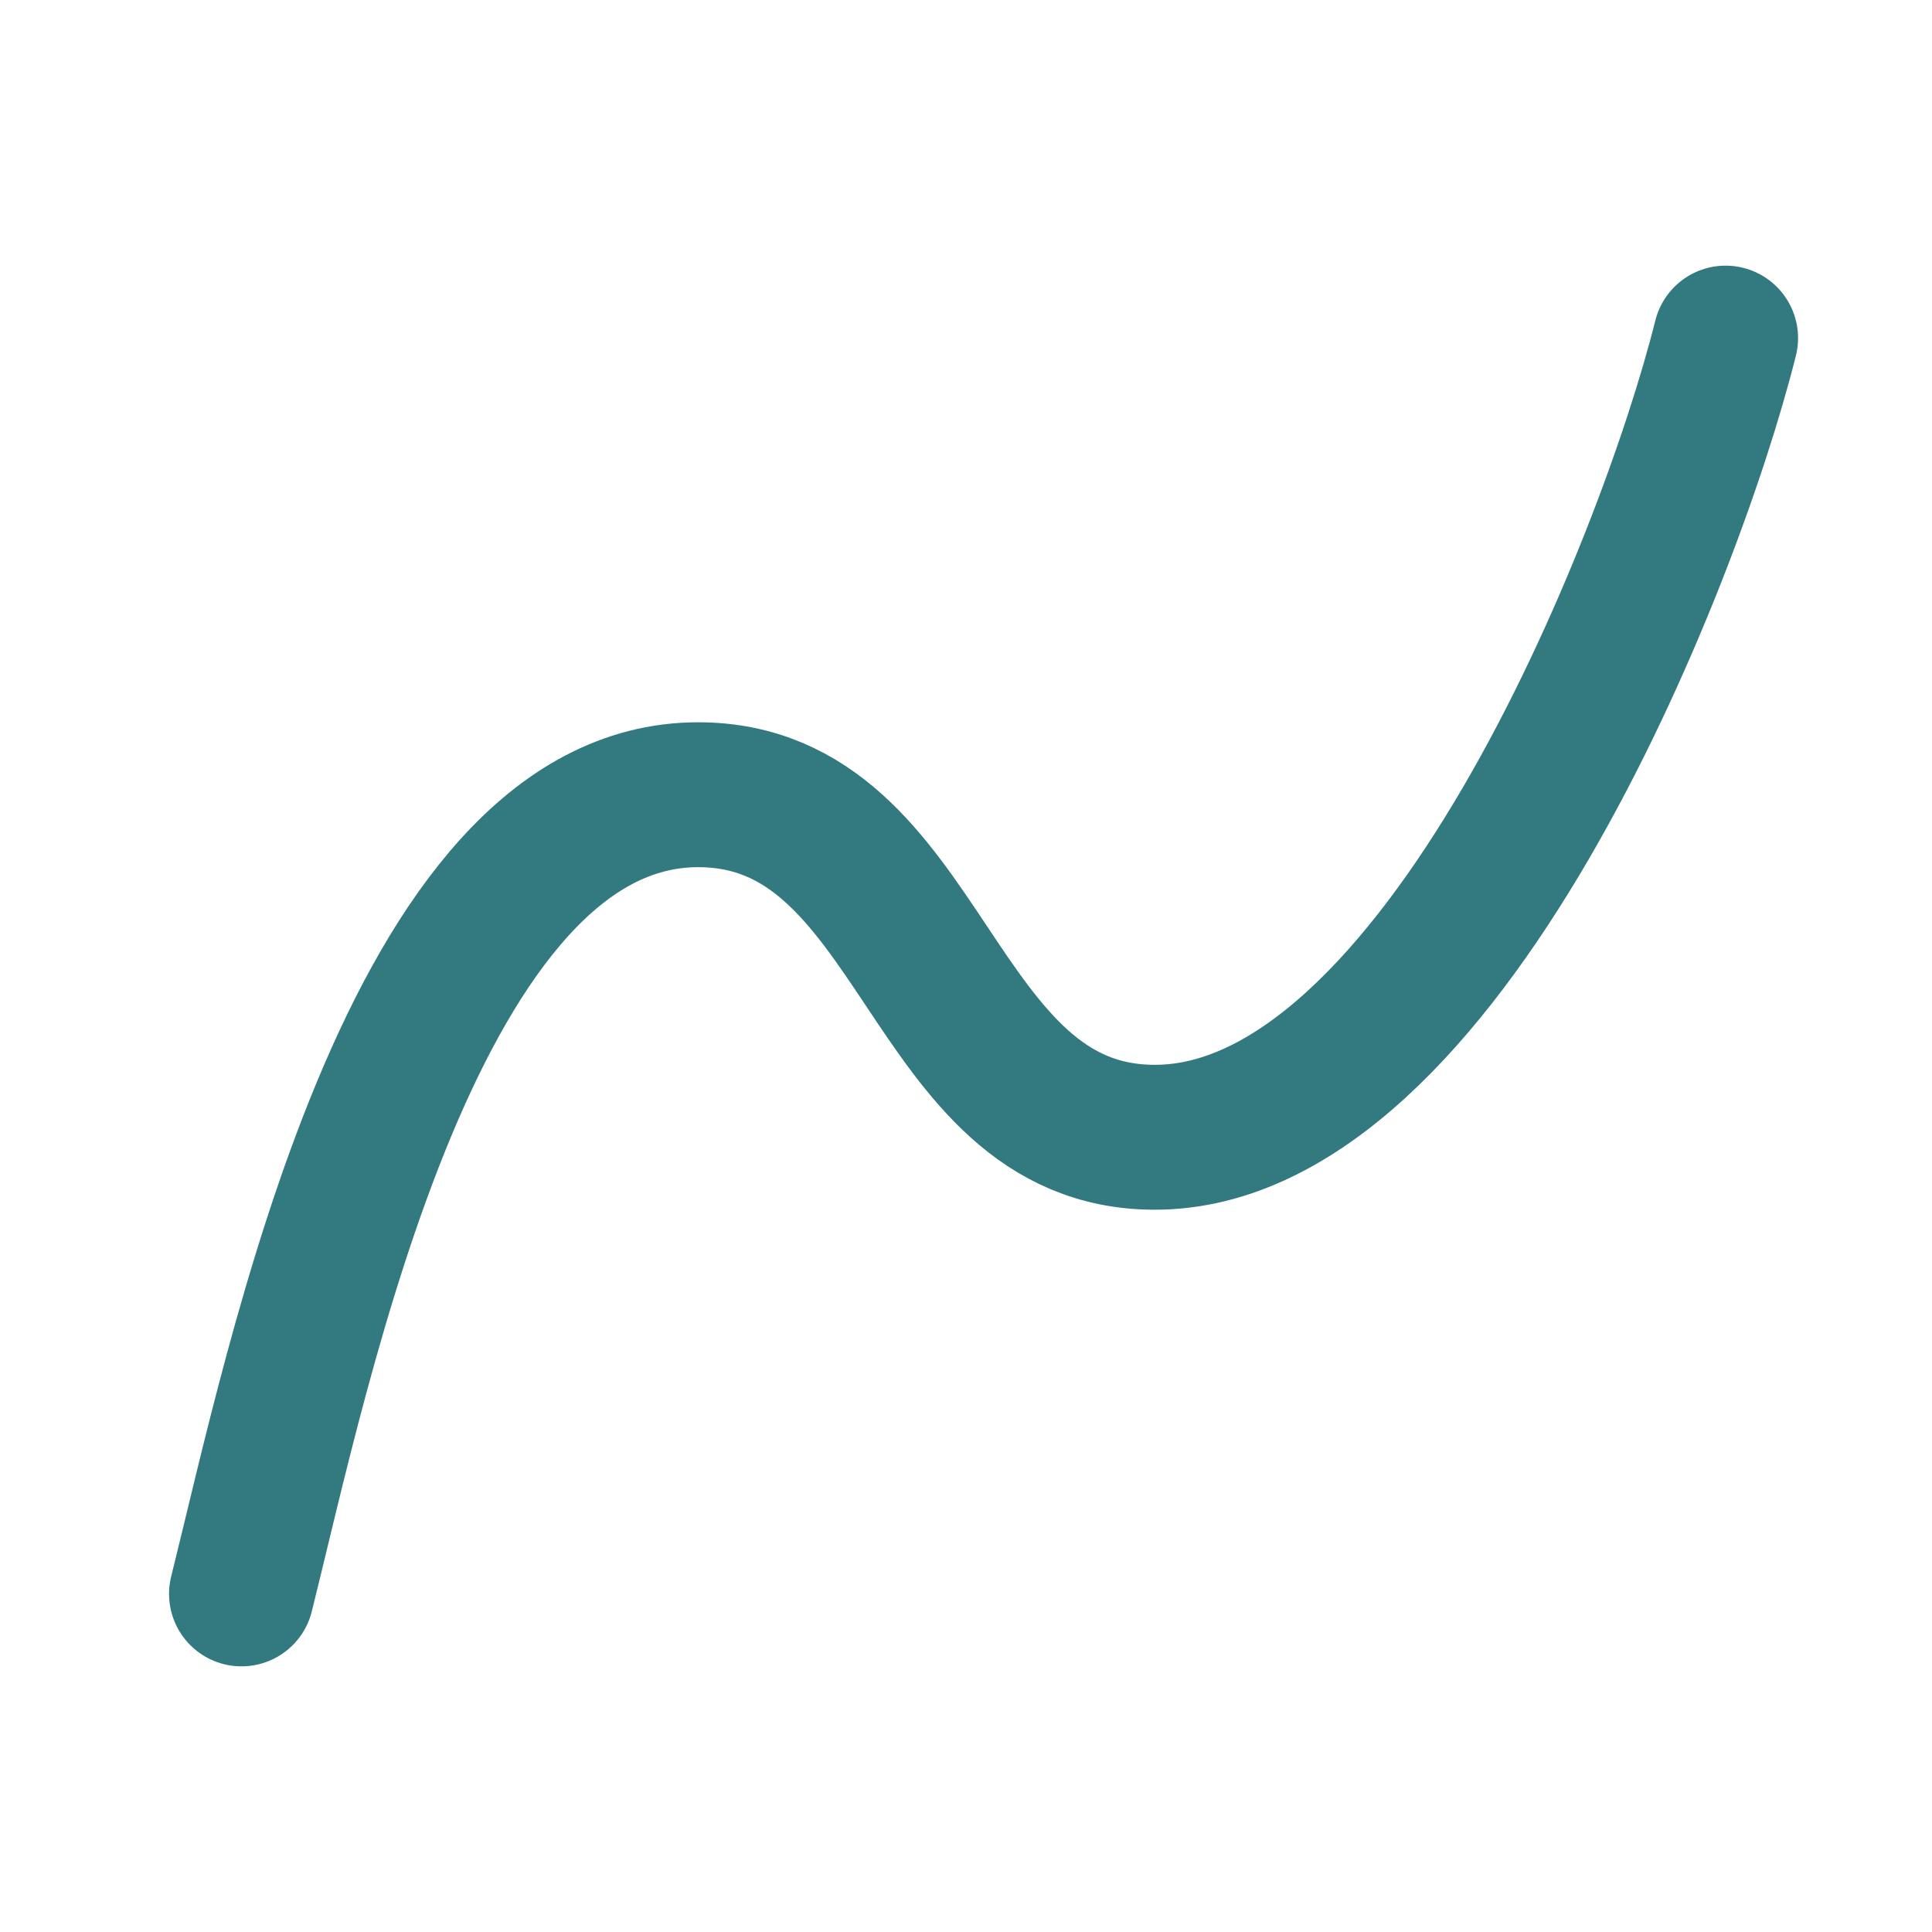
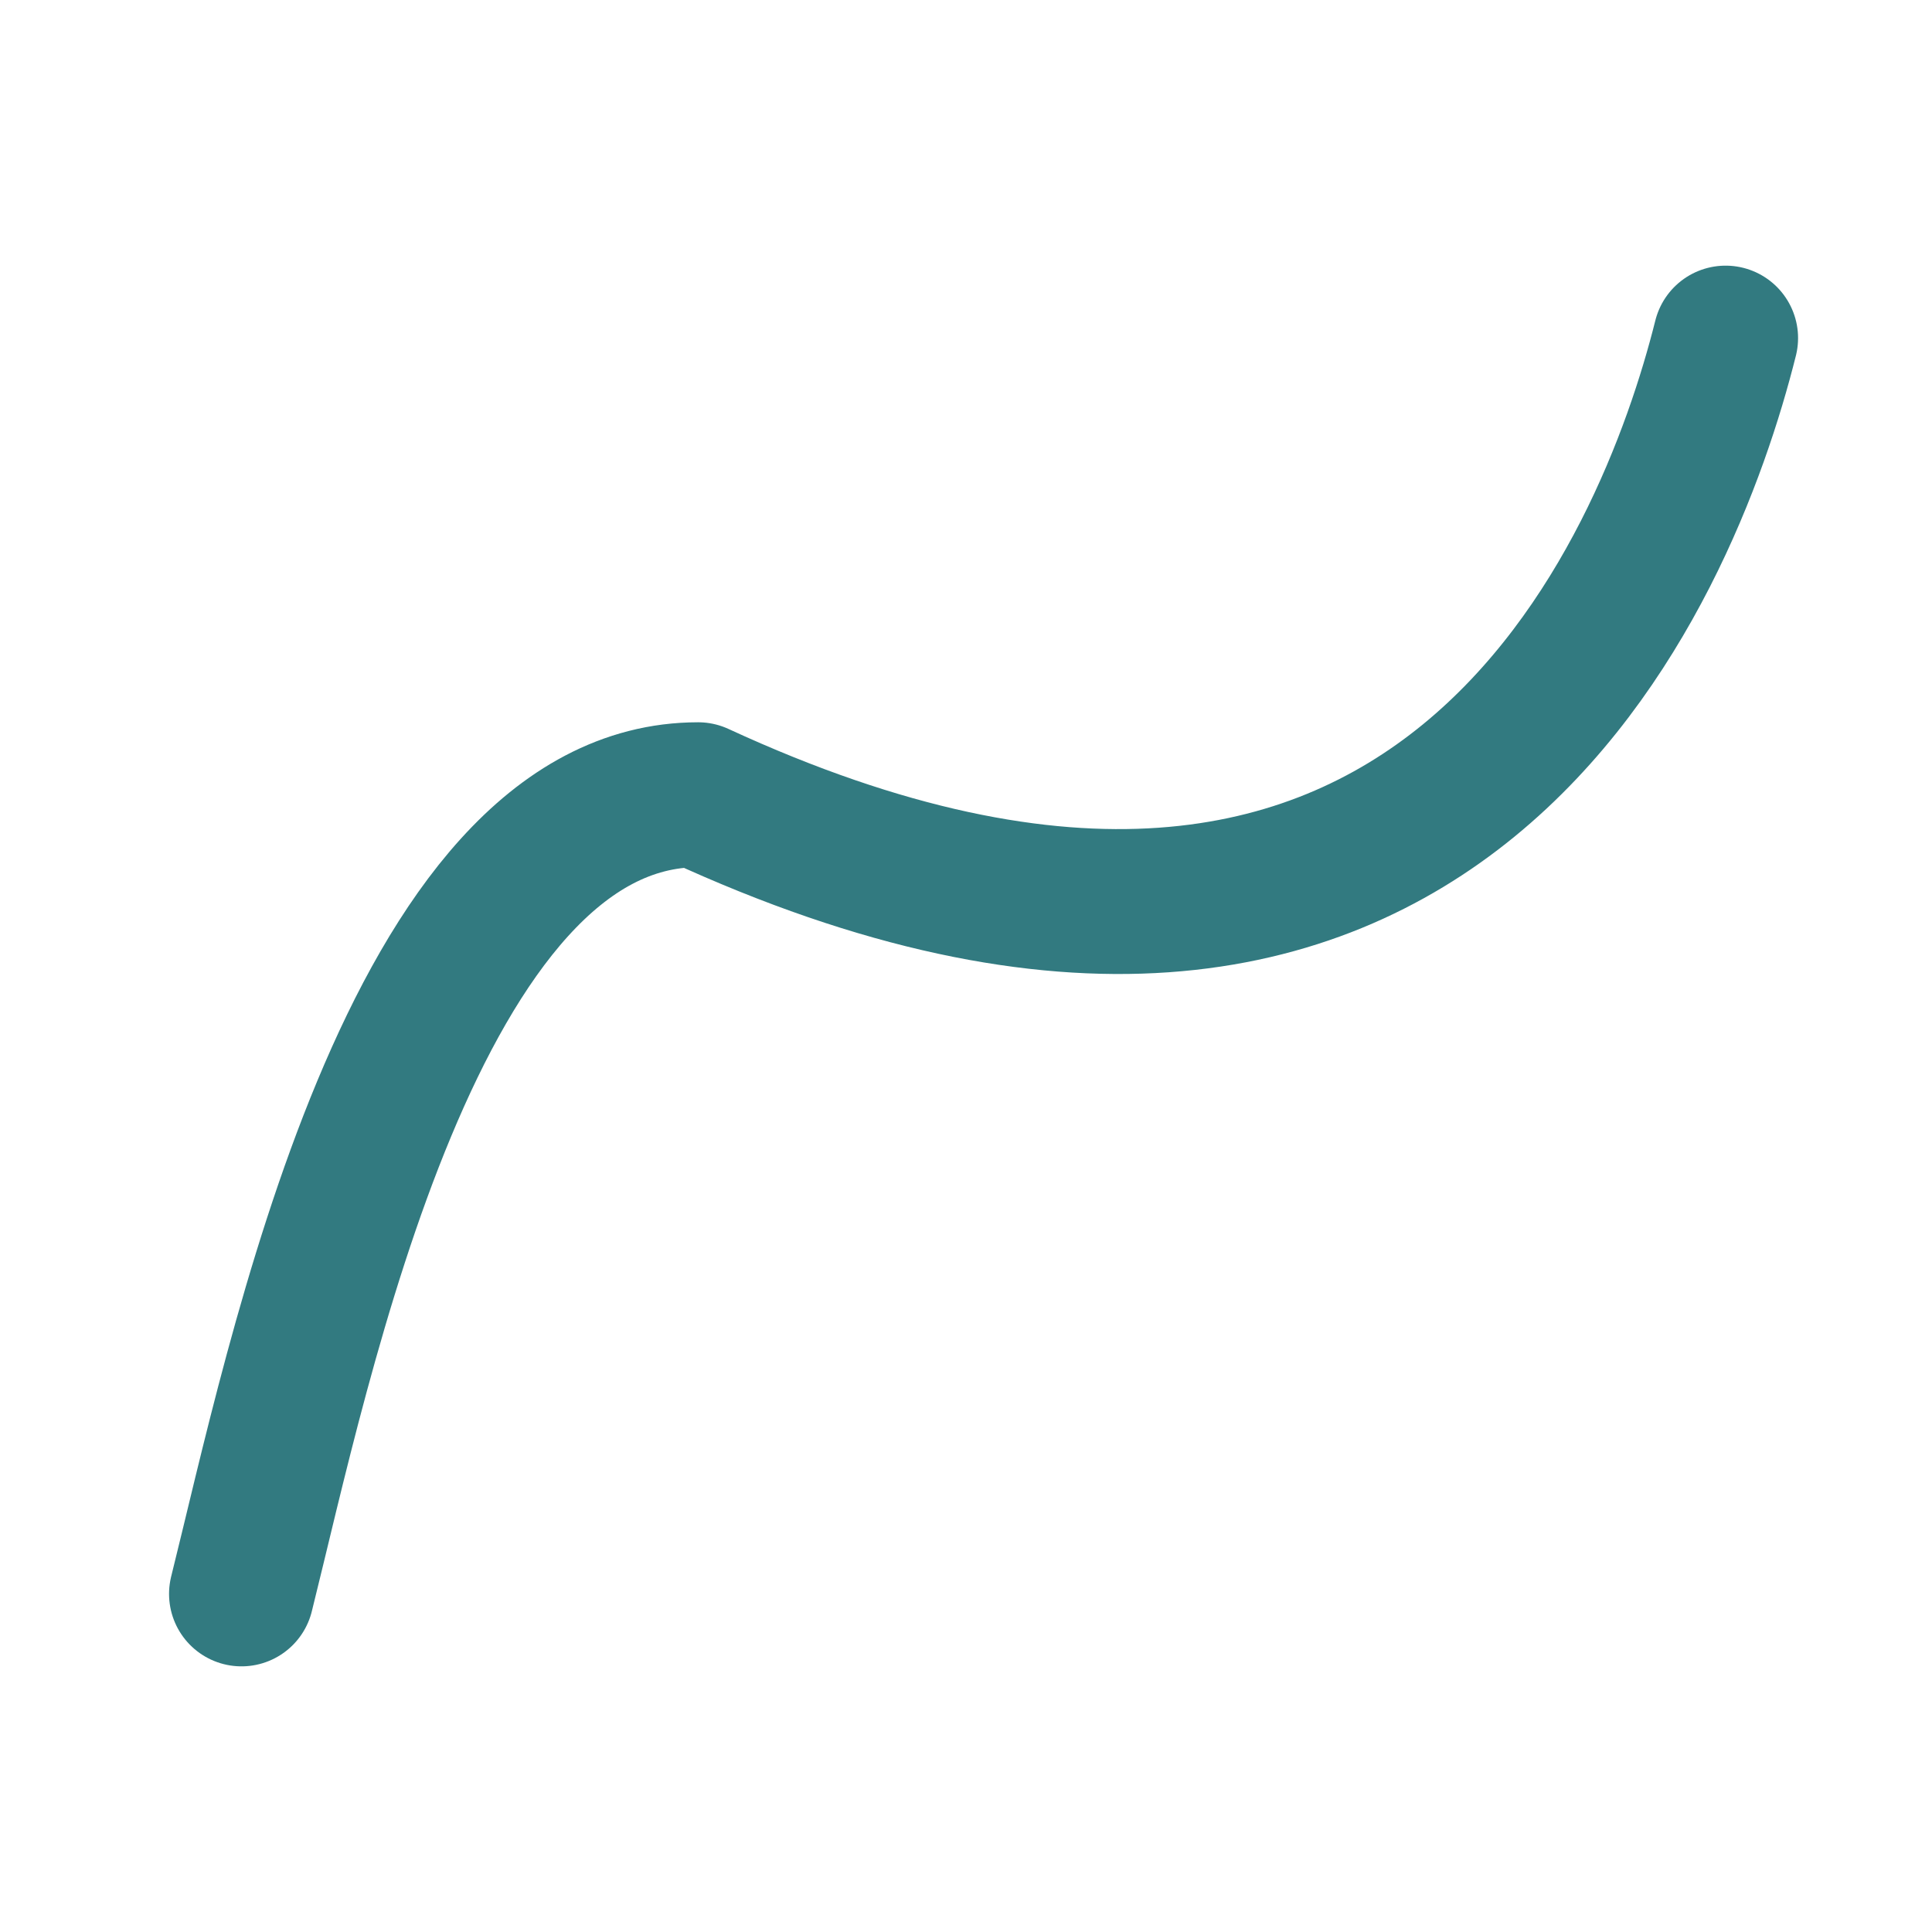
<svg xmlns="http://www.w3.org/2000/svg" width="40" height="40" viewBox="0 0 40 40" fill="none">
-   <path d="M5 33C6.182 28.273 8.545 16.454 14.454 16.454C19.182 16.454 19.182 23.546 23.909 23.546C29.818 23.546 34.545 11.727 35.727 7" stroke="#327A80" stroke-width="3" stroke-linecap="round" stroke-linejoin="round" />
+   <path d="M5 33C6.182 28.273 8.545 16.454 14.454 16.454C29.818 23.546 34.545 11.727 35.727 7" stroke="#327A80" stroke-width="3" stroke-linecap="round" stroke-linejoin="round" />
</svg>